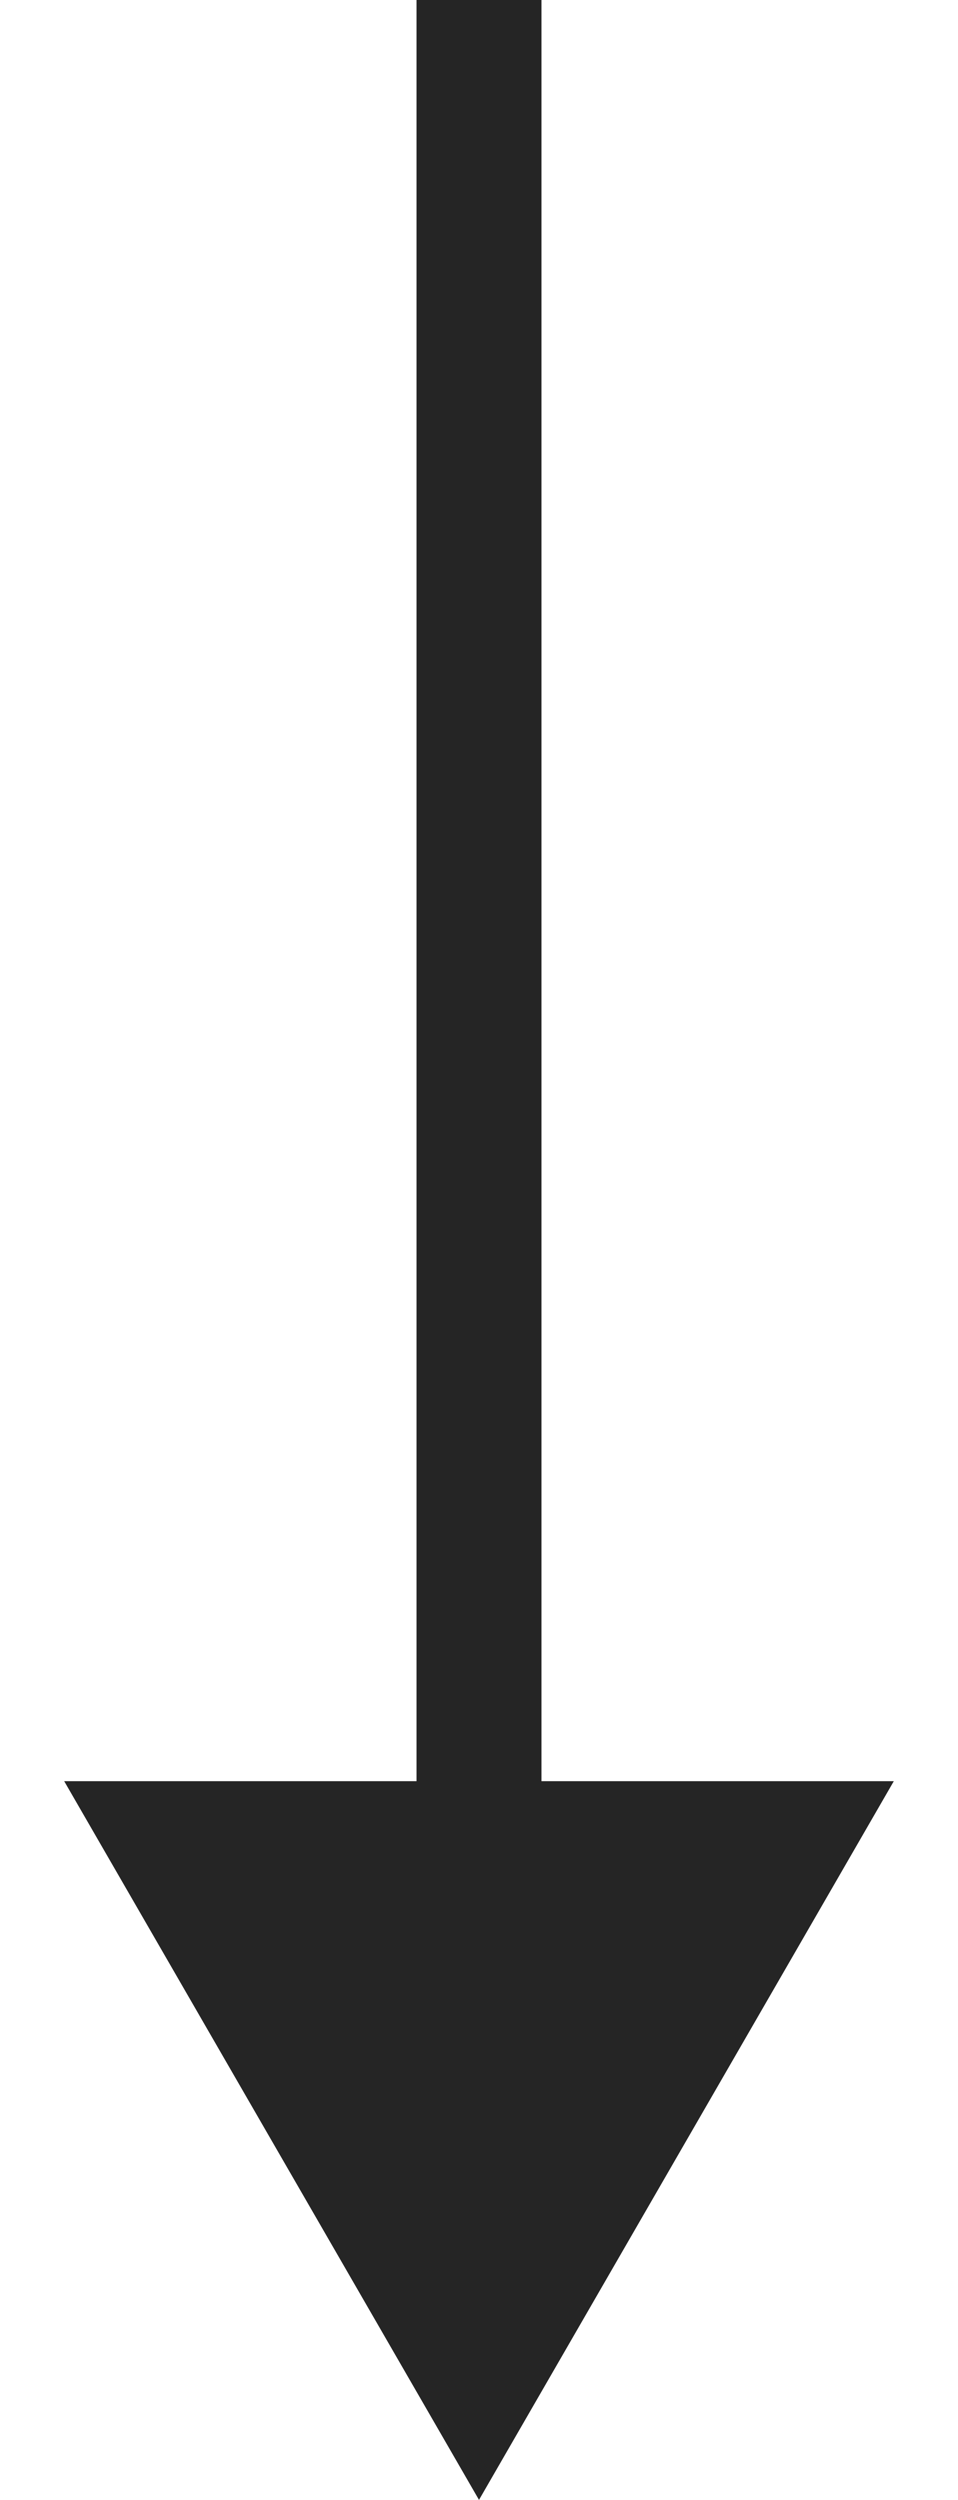
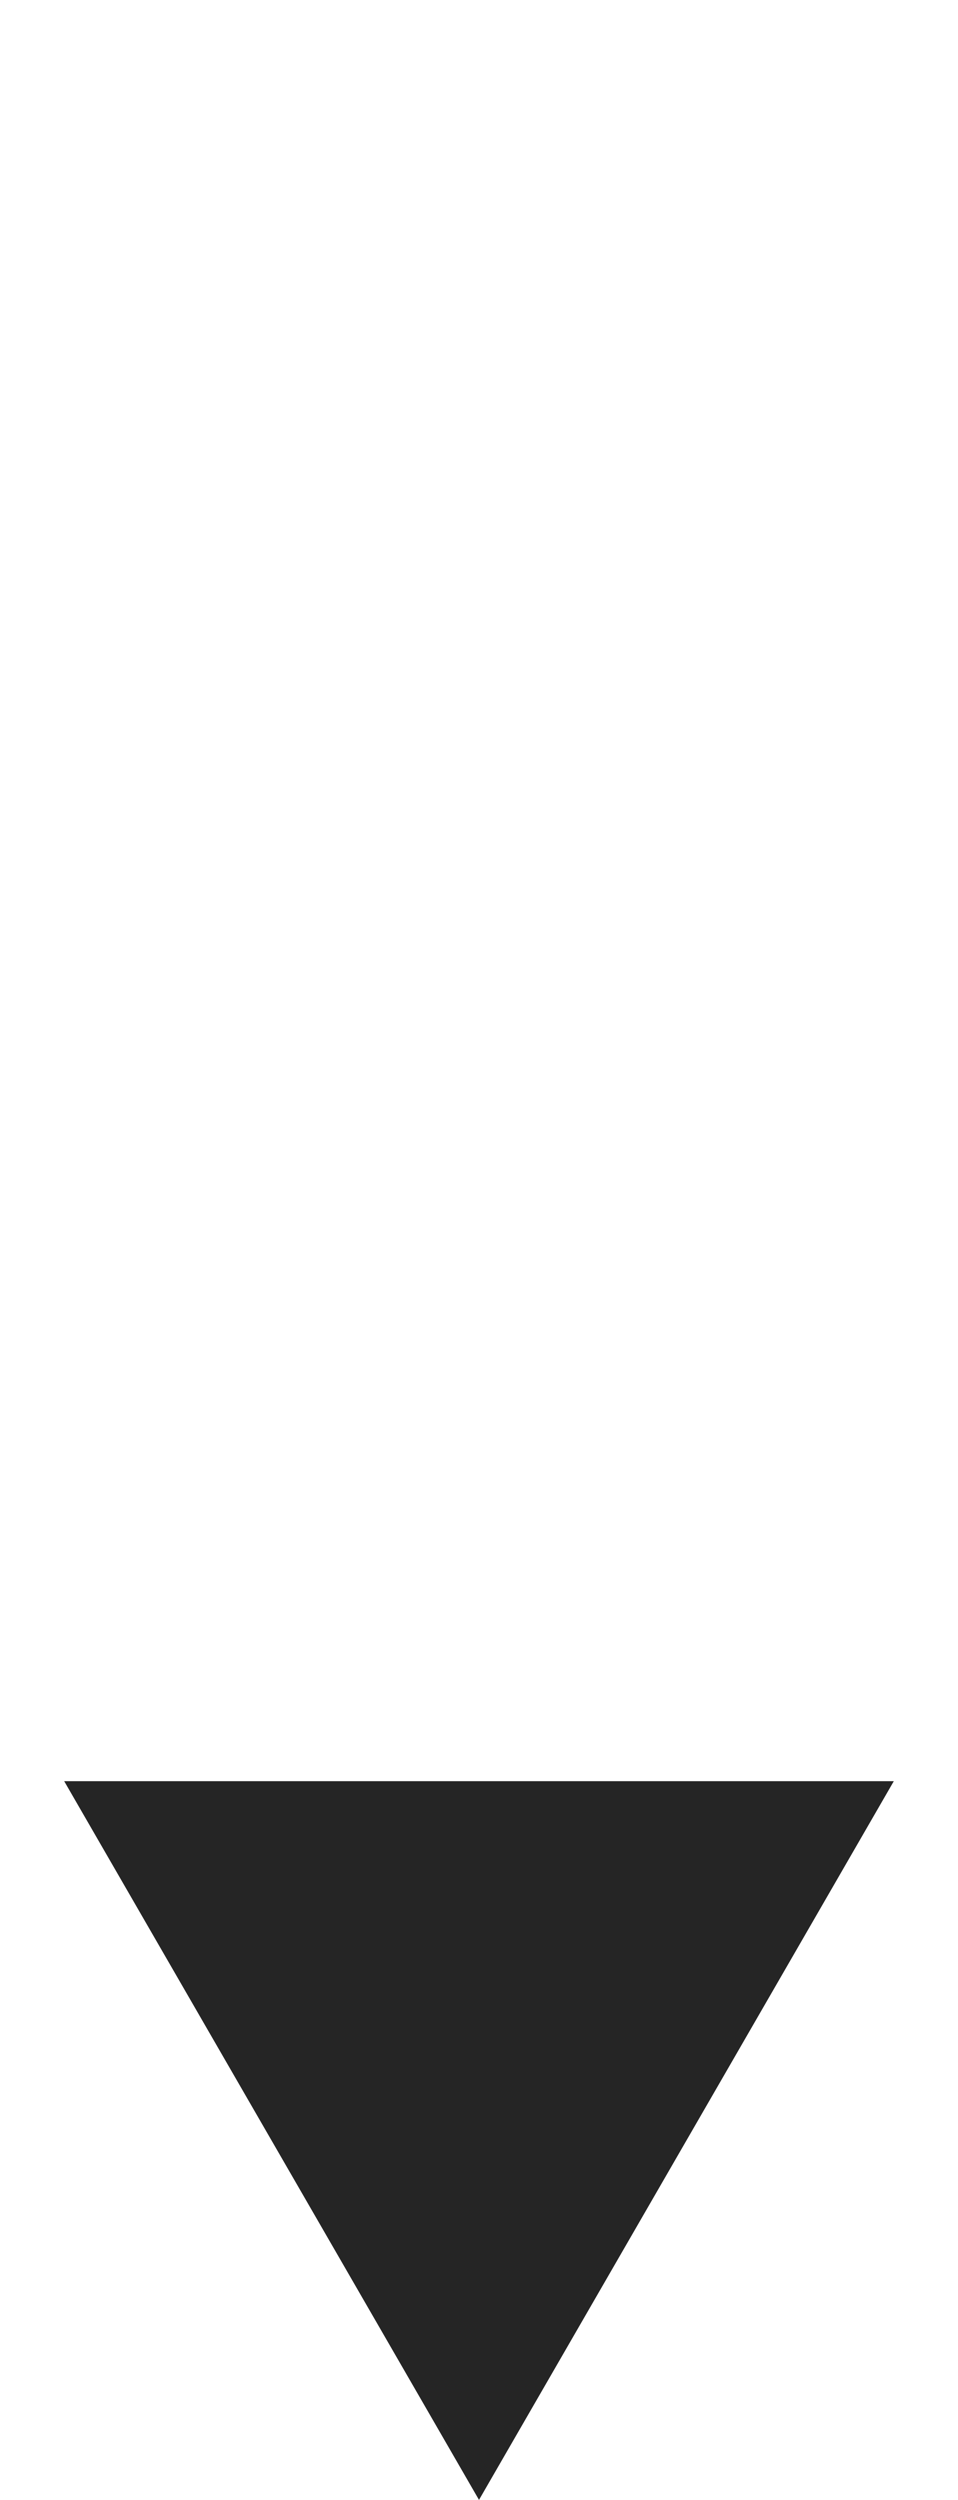
<svg xmlns="http://www.w3.org/2000/svg" width="23" height="60" viewBox="0 0 23 60" fill="none">
  <path d="M11.5 60L1.541 42.75L21.459 42.75L11.5 60Z" fill="#252525" />
-   <line x1="11.5" y1="6.55666e-08" x2="11.5" y2="43" stroke="#252525" stroke-width="3" />
</svg>